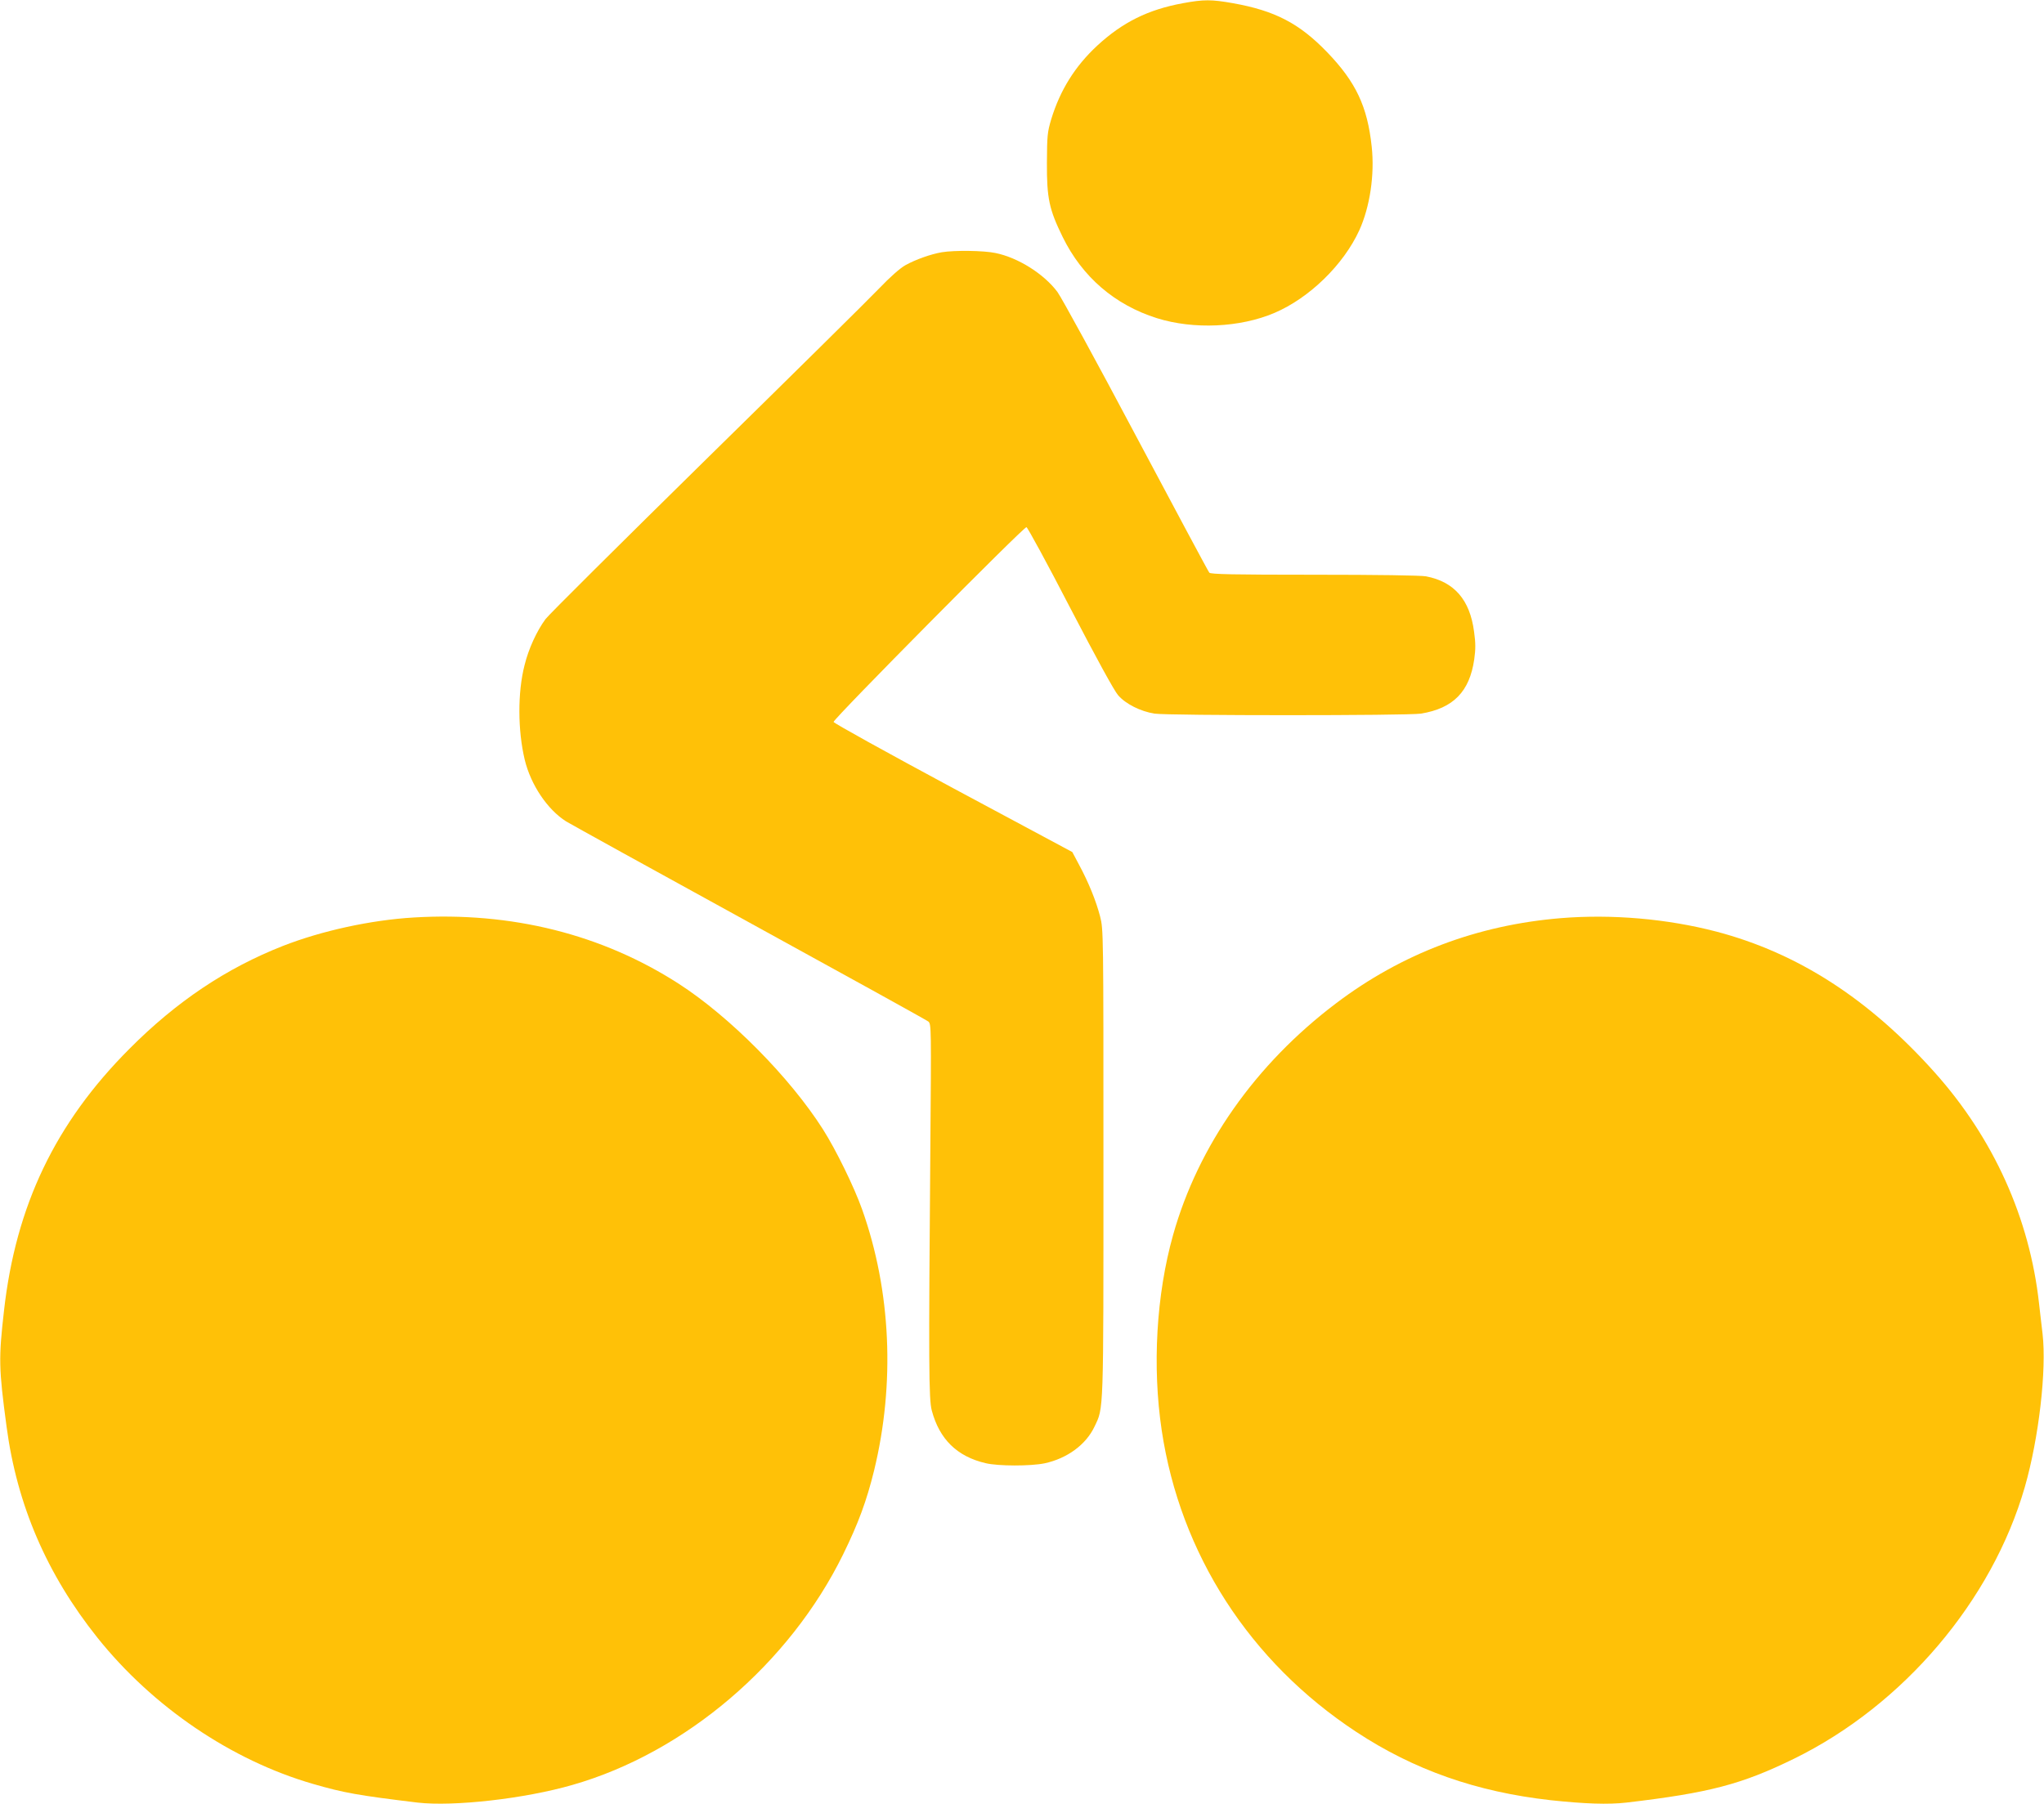
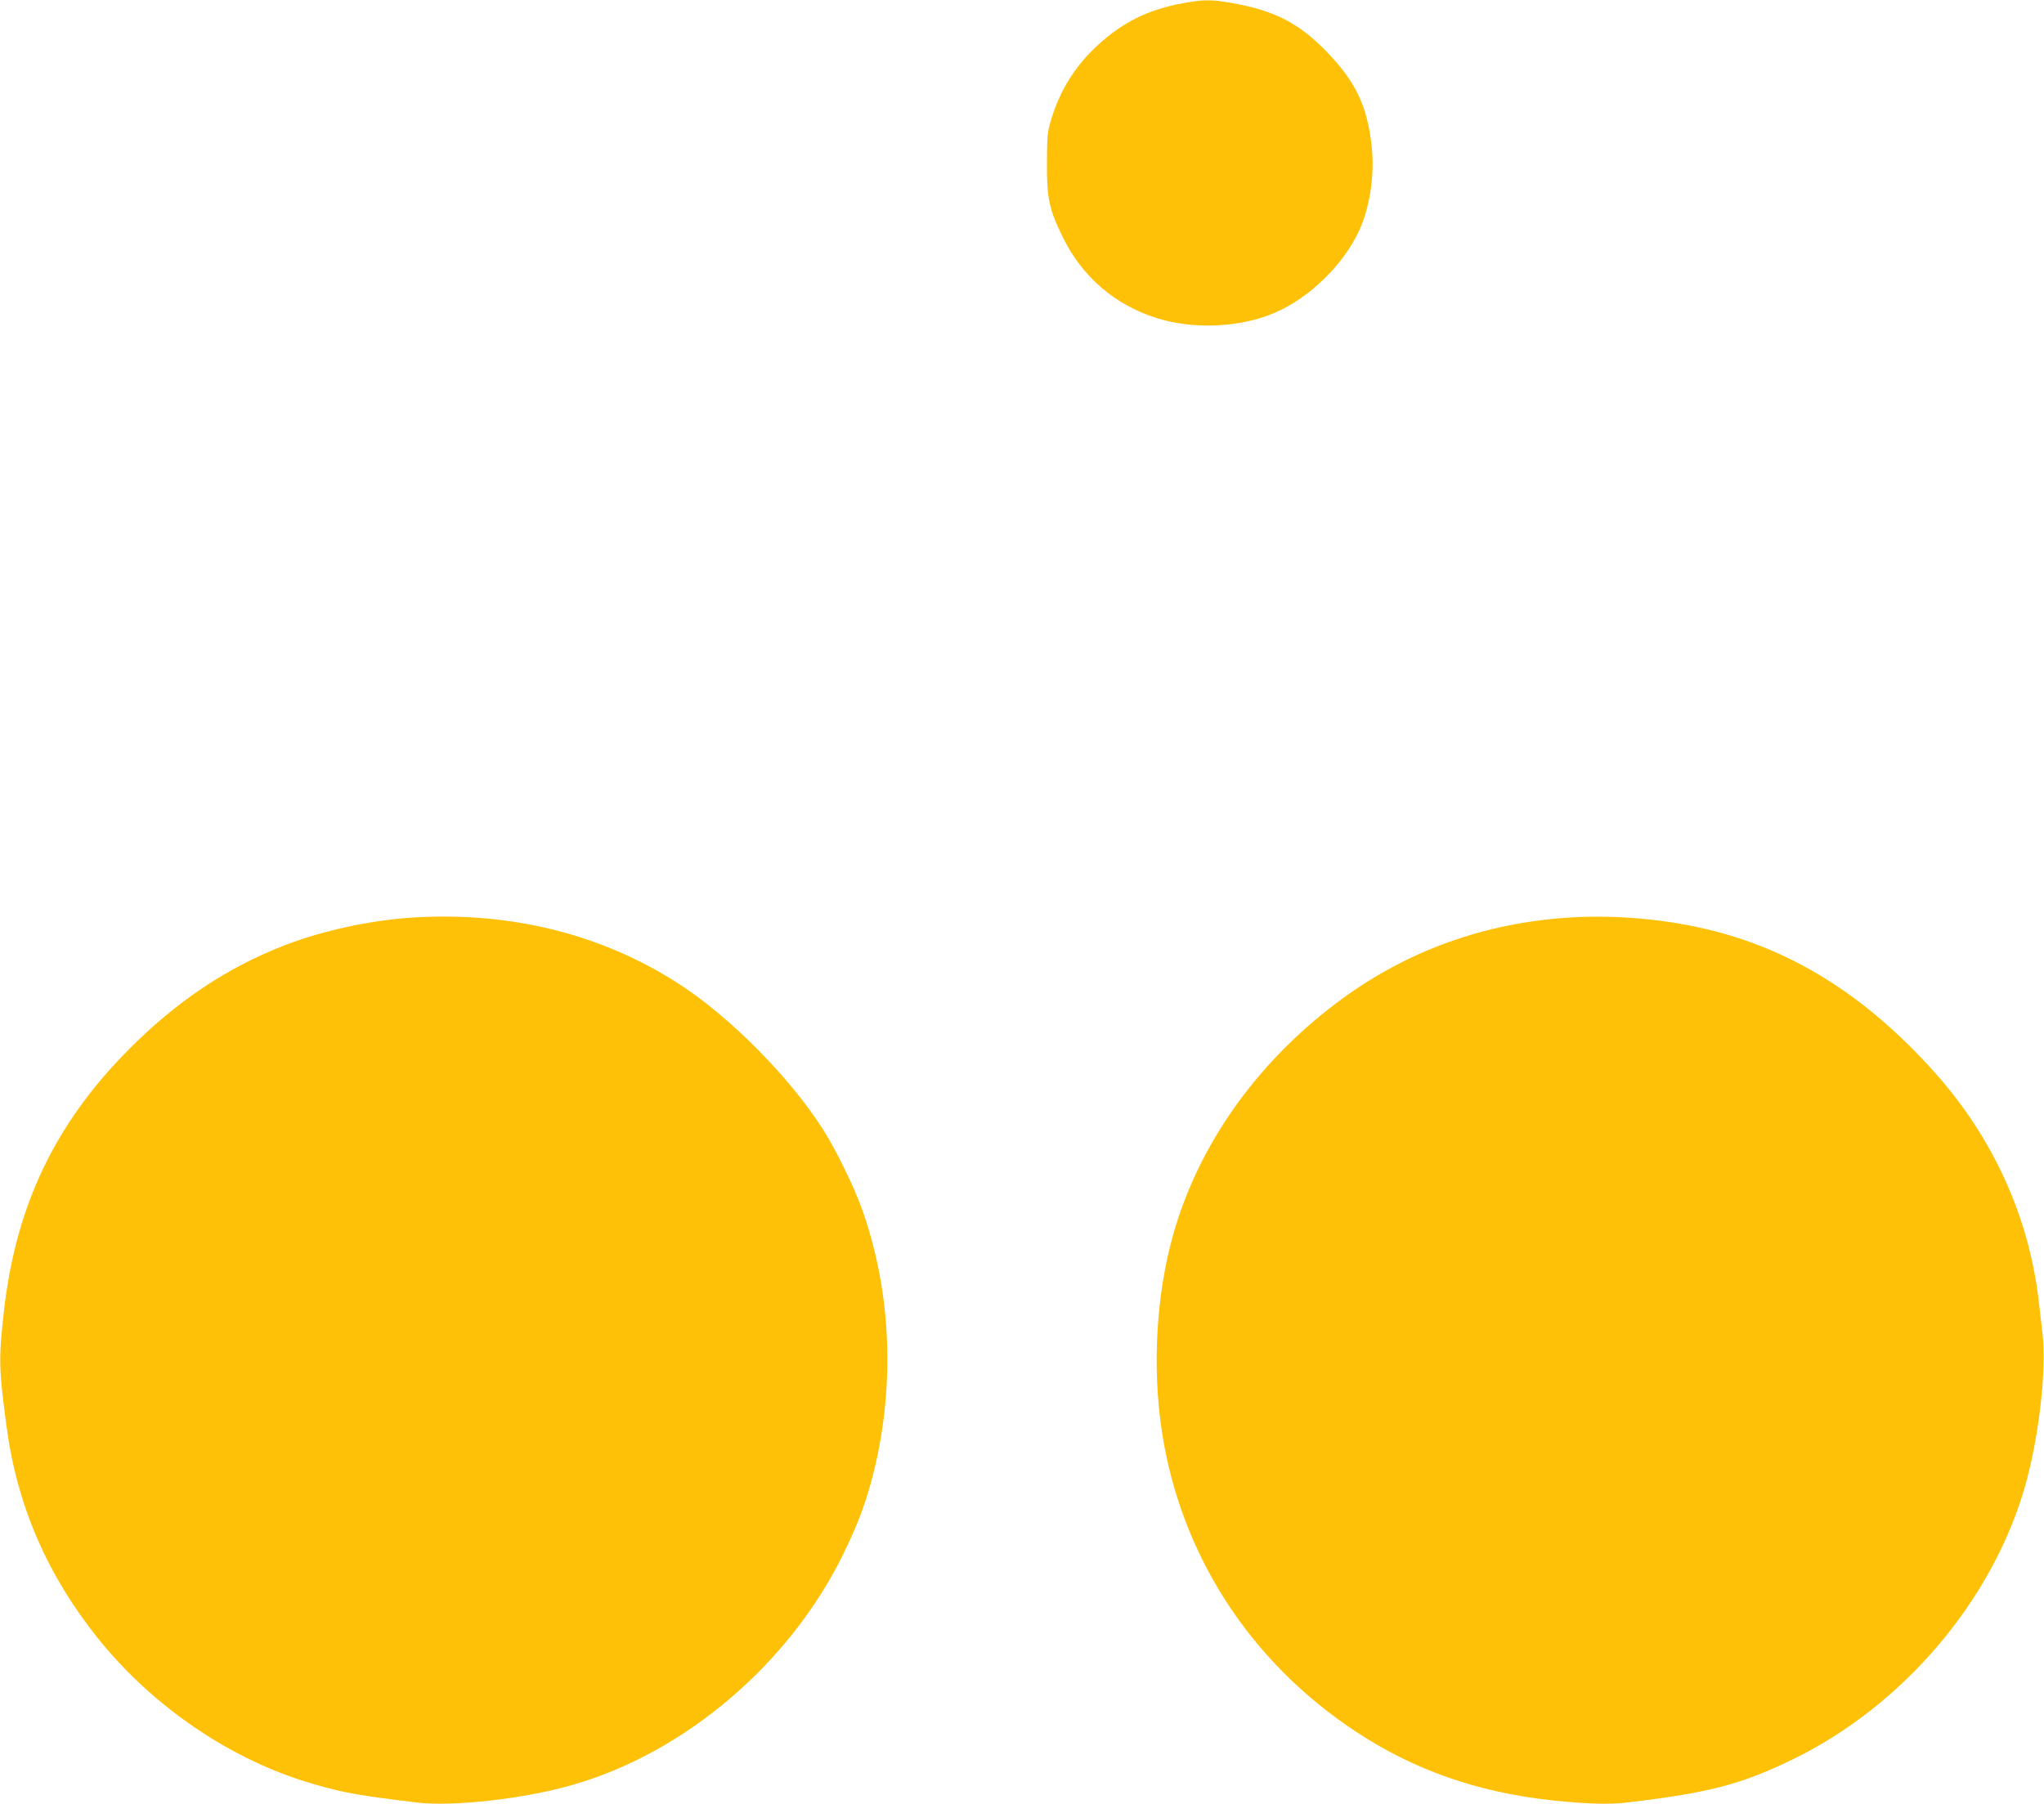
<svg xmlns="http://www.w3.org/2000/svg" version="1.0" width="1280pt" height="1130pt" viewBox="0 0 1280 1130" preserveAspectRatio="xMidYMid meet">
  <g transform="translate(0,1130) scale(0.1,-0.1)" fill="#ffc107" stroke="none">
    <path d="M7408 11280 c-219 -40 -379 -120 -537 -266 -139 -129 -232 -278 -288 -461 -24 -81 -26 -102 -27 -273 -1 -222 14 -292 99 -465 122 -249 326 -425 590 -508 230 -72 520 -59 736 33 218 93 432 301 531 517 67 147 97 350 78 524 -27 253 -99 405 -280 593 -174 180 -326 259 -589 306 -135 24 -183 24 -313 0z" />
-     <path d="M5898 9720 c-70 -12 -165 -46 -228 -81 -34 -19 -97 -75 -165 -146 -60 -63 -547 -544 -1082 -1069 -535 -526 -988 -976 -1007 -1002 -55 -75 -106 -186 -131 -288 -44 -170 -43 -409 1 -593 38 -157 142 -312 259 -386 28 -17 545 -303 1150 -635 605 -332 1108 -610 1119 -619 18 -16 18 -40 12 -796 -11 -1344 -10 -1571 9 -1640 48 -180 158 -288 337 -330 80 -19 281 -19 369 -1 141 30 260 117 313 230 58 122 56 64 56 1652 0 1454 0 1461 -21 1544 -25 96 -71 211 -132 324 l-42 79 -748 401 c-411 221 -747 407 -747 414 0 20 1191 1223 1208 1220 7 -2 131 -229 274 -506 166 -319 275 -518 300 -547 48 -55 140 -101 228 -115 88 -13 1583 -13 1668 0 203 33 305 138 334 340 9 63 9 103 -1 173 -26 200 -124 313 -301 347 -32 6 -307 10 -700 10 -506 0 -650 3 -657 13 -6 6 -212 392 -459 856 -246 464 -468 870 -492 902 -84 113 -246 215 -387 244 -74 16 -258 18 -337 5z" />
    <path d="M2590 5553 c-268 -16 -575 -83 -818 -178 -354 -139 -667 -348 -962 -645 -464 -465 -711 -982 -785 -1640 -34 -299 -33 -360 16 -725 65 -492 253 -927 569 -1323 347 -434 839 -768 1350 -916 193 -56 283 -72 655 -117 225 -26 671 24 971 111 705 202 1358 759 1694 1444 96 196 147 335 194 526 132 544 106 1124 -75 1634 -50 141 -164 374 -246 503 -207 325 -581 703 -901 910 -482 311 -1049 453 -1662 416z" />
    <path d="M9775 5549 c-524 -43 -997 -222 -1409 -534 -504 -381 -863 -892 -1020 -1451 -105 -374 -131 -823 -71 -1224 116 -774 551 -1449 1218 -1888 361 -238 753 -376 1217 -428 214 -23 361 -28 475 -15 519 61 721 114 1050 275 685 336 1240 990 1445 1702 88 307 137 734 111 959 -7 55 -16 141 -22 190 -59 535 -285 1035 -653 1447 -412 461 -858 749 -1369 883 -307 80 -652 110 -972 84z" />
  </g>
</svg>